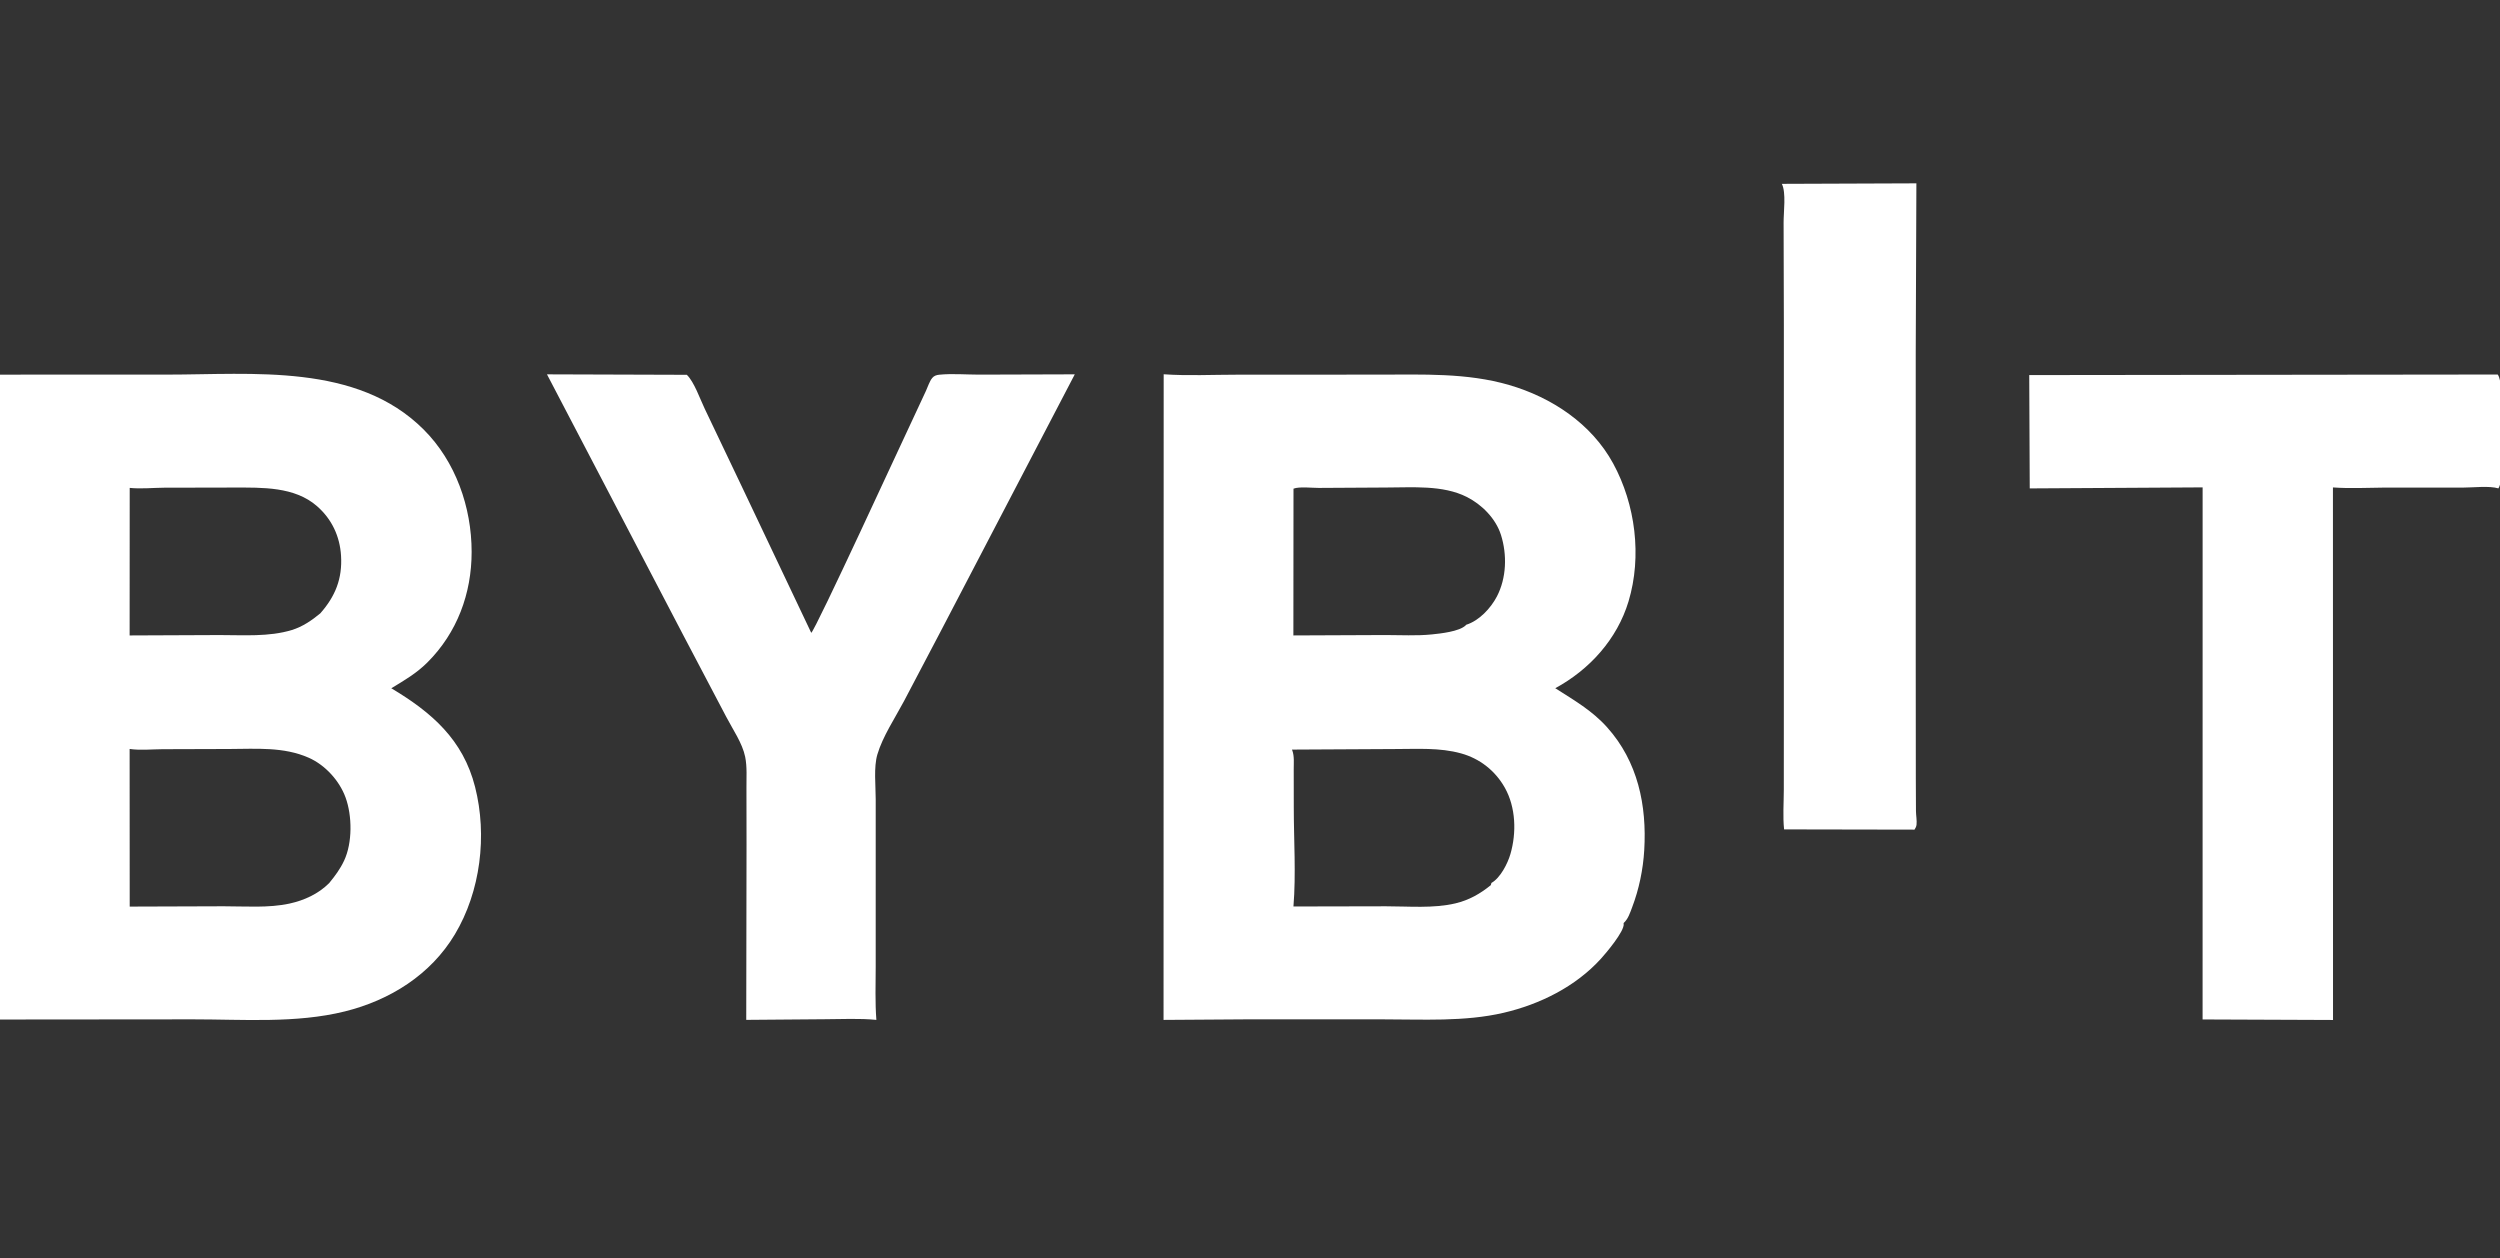
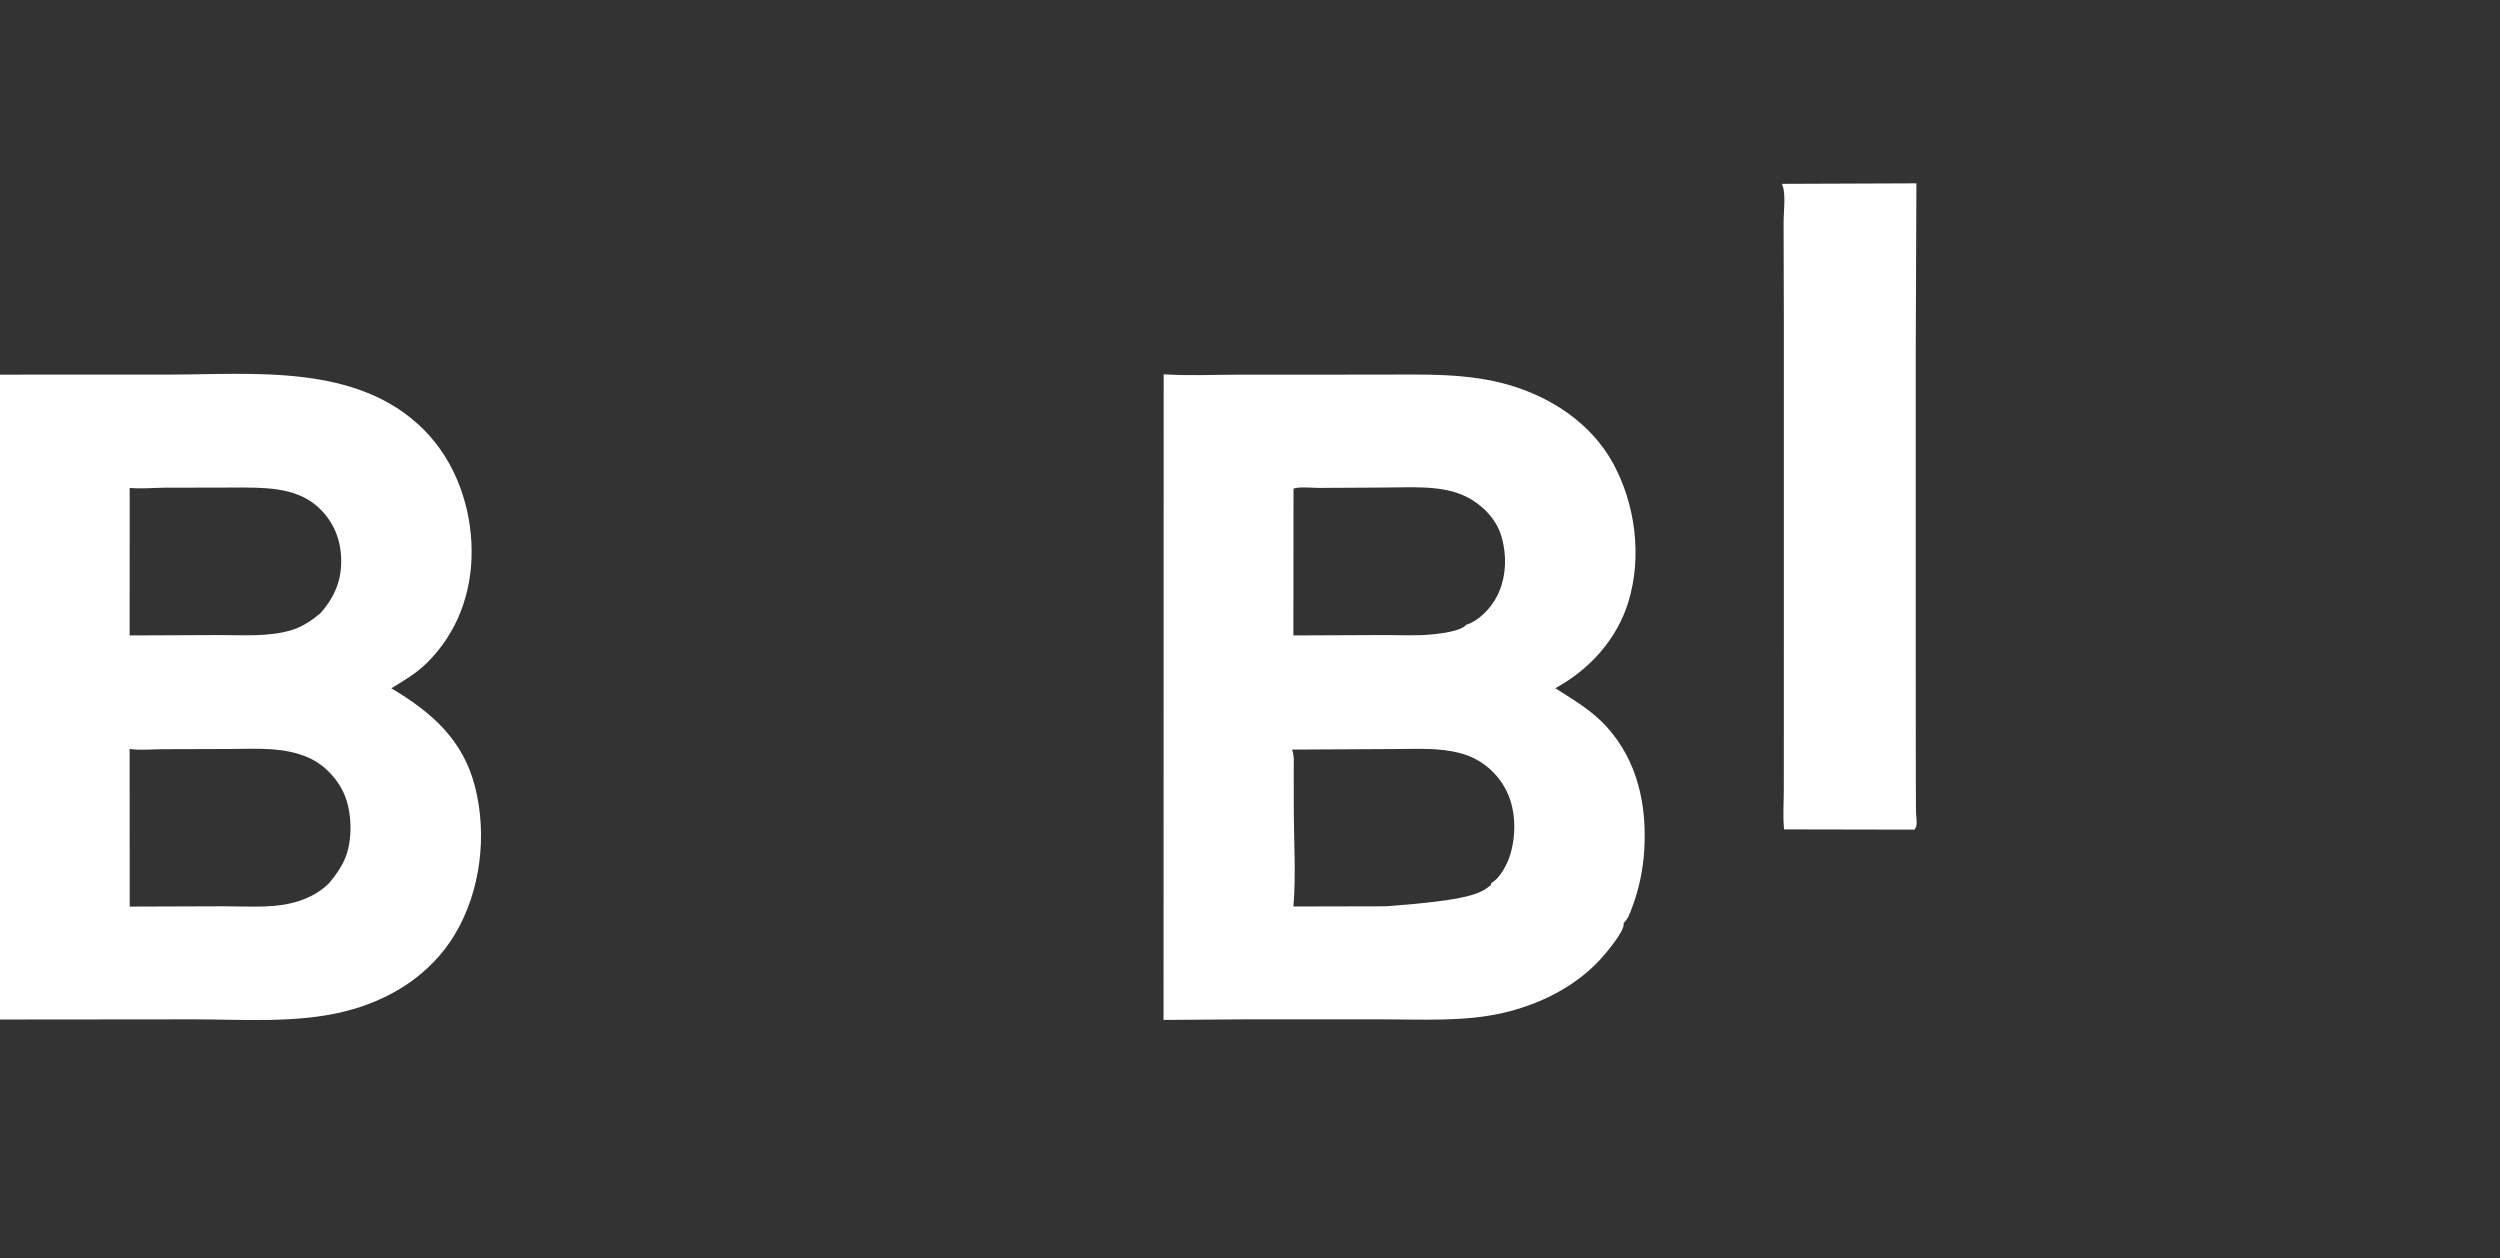
<svg xmlns="http://www.w3.org/2000/svg" width="3128" height="1574">
  <rect width="100%" height="100%" fill="#333333" stroke="none" />
  <path fill="white" transform="scale(6.967 6.967)" d="M319.997 33.018L344.163 32.926L344.045 63.543L344.045 118.244L344.062 139.925L344.087 145.67C344.097 146.457 344.274 147.352 344.188 148.125C344.154 148.439 343.996 148.736 343.824 148.994L320.404 148.95C320.162 146.656 320.349 144.165 320.353 141.849L320.359 128.645L320.363 58.379L320.316 39.958C320.305 38.114 320.8 34.555 319.997 33.018Z" />
-   <path fill="white" transform="scale(6.967 6.967)" d="M448.567 67.26C449.316 68.372 449.032 70.559 449.038 71.902L449.038 82.309C449.033 83.715 449.268 85.714 448.97 87.059C448.921 87.283 448.797 87.514 448.684 87.71C447.062 87.211 444.153 87.568 442.392 87.565L428.21 87.567C425.132 87.589 422.043 87.762 418.971 87.538L418.986 183.177L395.562 183.083L395.568 87.528L364.52 87.713L364.43 67.361L448.567 67.26Z" />
-   <path fill="white" transform="scale(6.967 6.967)" d="M98.231 67.229L123.348 67.312C124.665 68.582 125.722 71.658 126.543 73.368L133.387 87.724L145.689 113.646C146.393 113.289 162.303 78.66 164.158 74.775L166.295 70.187C166.608 69.494 166.942 68.462 167.416 67.881C167.744 67.478 168.188 67.346 168.685 67.295C170.982 67.062 173.523 67.277 175.842 67.28L193.02 67.226L168.986 113.287L162.332 125.945C160.752 128.92 158.517 132.271 157.567 135.488C156.886 137.793 157.27 141.104 157.268 143.526L157.268 158.946L157.267 173.616C157.26 176.786 157.144 180.001 157.388 183.162C154.35 182.854 151.162 183.042 148.101 183.044L134.017 183.158L134.069 151.66L134.055 141.541C134.046 139.736 134.187 137.687 133.824 135.914C133.32 133.447 131.57 130.947 130.415 128.719L122.686 114.025L98.231 67.229Z" />
  <path fill="white" transform="scale(6.967 6.967)" d="M0 67.281L29.935 67.276C45.395 67.281 64.096 65.165 76.085 77.141C81.824 82.874 84.7 91.079 84.7 99.122C84.701 106.591 82.098 113.635 76.757 118.965C74.79 120.929 72.611 122.19 70.272 123.604C77.544 127.948 83.161 132.828 85.319 141.326C87.531 150.035 86.309 160.084 81.689 167.804C77.345 175.062 70.029 179.632 61.918 181.643C53.154 183.816 43.607 183.059 34.636 183.064L0 183.096L0 67.281ZM23.279 134.505L23.293 162.815L40.162 162.758C44.008 162.755 48.254 163.096 52.011 162.268C54.661 161.685 57.188 160.529 59.125 158.583C60.192 157.278 61.087 156.078 61.804 154.551C63.307 151.35 63.256 146.49 62.059 143.219C60.951 140.188 58.395 137.387 55.444 136.081C50.939 134.089 45.992 134.496 41.181 134.511L29.205 134.548C27.257 134.56 25.204 134.782 23.279 134.505ZM23.293 87.621L23.279 114.119L39.407 114.05C43.659 114.048 48.308 114.4 52.411 113.144C54.324 112.558 56 111.414 57.526 110.147C60.22 107.091 61.5 103.924 61.247 99.797C61.034 96.302 59.579 93.215 56.931 90.9C52.892 87.368 47.084 87.566 42.063 87.559L29.455 87.586C27.439 87.603 25.293 87.825 23.293 87.621Z" />
-   <path fill="white" transform="scale(6.967 6.967)" d="M208.984 67.215C213.309 67.519 217.795 67.29 222.142 67.29L247.677 67.277C255.492 67.282 263.426 66.928 271.016 69.139C278.685 71.373 285.821 76.102 289.707 83.233C293.717 90.592 294.896 99.922 292.473 107.987C290.43 114.785 285.47 120.253 279.31 123.597C282.688 125.758 285.911 127.589 288.631 130.627C294.145 136.788 295.769 144.62 295.288 152.696C295.081 156.158 294.348 159.707 293.113 162.948C292.732 163.946 292.395 165.055 291.575 165.779L291.598 165.923C291.732 167.281 288.373 171.229 287.49 172.2C282.946 177.194 276.552 180.363 270.04 181.884C263.011 183.525 255.46 183.059 248.293 183.064L223.346 183.067L208.961 183.165L208.984 67.215ZM232.023 134.619L232.087 134.784C232.467 135.822 232.334 137.042 232.339 138.132L232.349 144.973C232.349 150.832 232.761 156.978 232.29 162.795L248.919 162.76C252.946 162.759 257.46 163.172 261.376 162.236C263.823 161.652 265.793 160.53 267.732 158.967L267.844 158.566C269.438 157.682 270.754 155.105 271.256 153.378C272.368 149.551 272.233 145.001 270.257 141.476C268.543 138.417 265.753 136.226 262.375 135.296C258.537 134.238 254.551 134.52 250.614 134.518L232.023 134.619ZM236.844 87.625C235.662 87.633 233.336 87.349 232.298 87.762L232.278 114.118L248.793 114.046C251.535 114.045 254.404 114.213 257.125 113.936C258.642 113.781 262.122 113.426 263.254 112.278L263.315 112.201C265.629 111.482 267.718 109.239 268.82 107.132C270.563 103.798 270.678 99.601 269.554 96.057C268.622 93.117 266.124 90.613 263.42 89.247C259.097 87.063 253.594 87.557 248.892 87.554L236.844 87.625Z" />
+   <path fill="white" transform="scale(6.967 6.967)" d="M208.984 67.215C213.309 67.519 217.795 67.29 222.142 67.29L247.677 67.277C255.492 67.282 263.426 66.928 271.016 69.139C278.685 71.373 285.821 76.102 289.707 83.233C293.717 90.592 294.896 99.922 292.473 107.987C290.43 114.785 285.47 120.253 279.31 123.597C282.688 125.758 285.911 127.589 288.631 130.627C294.145 136.788 295.769 144.62 295.288 152.696C295.081 156.158 294.348 159.707 293.113 162.948C292.732 163.946 292.395 165.055 291.575 165.779L291.598 165.923C291.732 167.281 288.373 171.229 287.49 172.2C282.946 177.194 276.552 180.363 270.04 181.884C263.011 183.525 255.46 183.059 248.293 183.064L223.346 183.067L208.961 183.165L208.984 67.215ZM232.023 134.619L232.087 134.784C232.467 135.822 232.334 137.042 232.339 138.132L232.349 144.973C232.349 150.832 232.761 156.978 232.29 162.795L248.919 162.76C263.823 161.652 265.793 160.53 267.732 158.967L267.844 158.566C269.438 157.682 270.754 155.105 271.256 153.378C272.368 149.551 272.233 145.001 270.257 141.476C268.543 138.417 265.753 136.226 262.375 135.296C258.537 134.238 254.551 134.52 250.614 134.518L232.023 134.619ZM236.844 87.625C235.662 87.633 233.336 87.349 232.298 87.762L232.278 114.118L248.793 114.046C251.535 114.045 254.404 114.213 257.125 113.936C258.642 113.781 262.122 113.426 263.254 112.278L263.315 112.201C265.629 111.482 267.718 109.239 268.82 107.132C270.563 103.798 270.678 99.601 269.554 96.057C268.622 93.117 266.124 90.613 263.42 89.247C259.097 87.063 253.594 87.557 248.892 87.554L236.844 87.625Z" />
</svg>